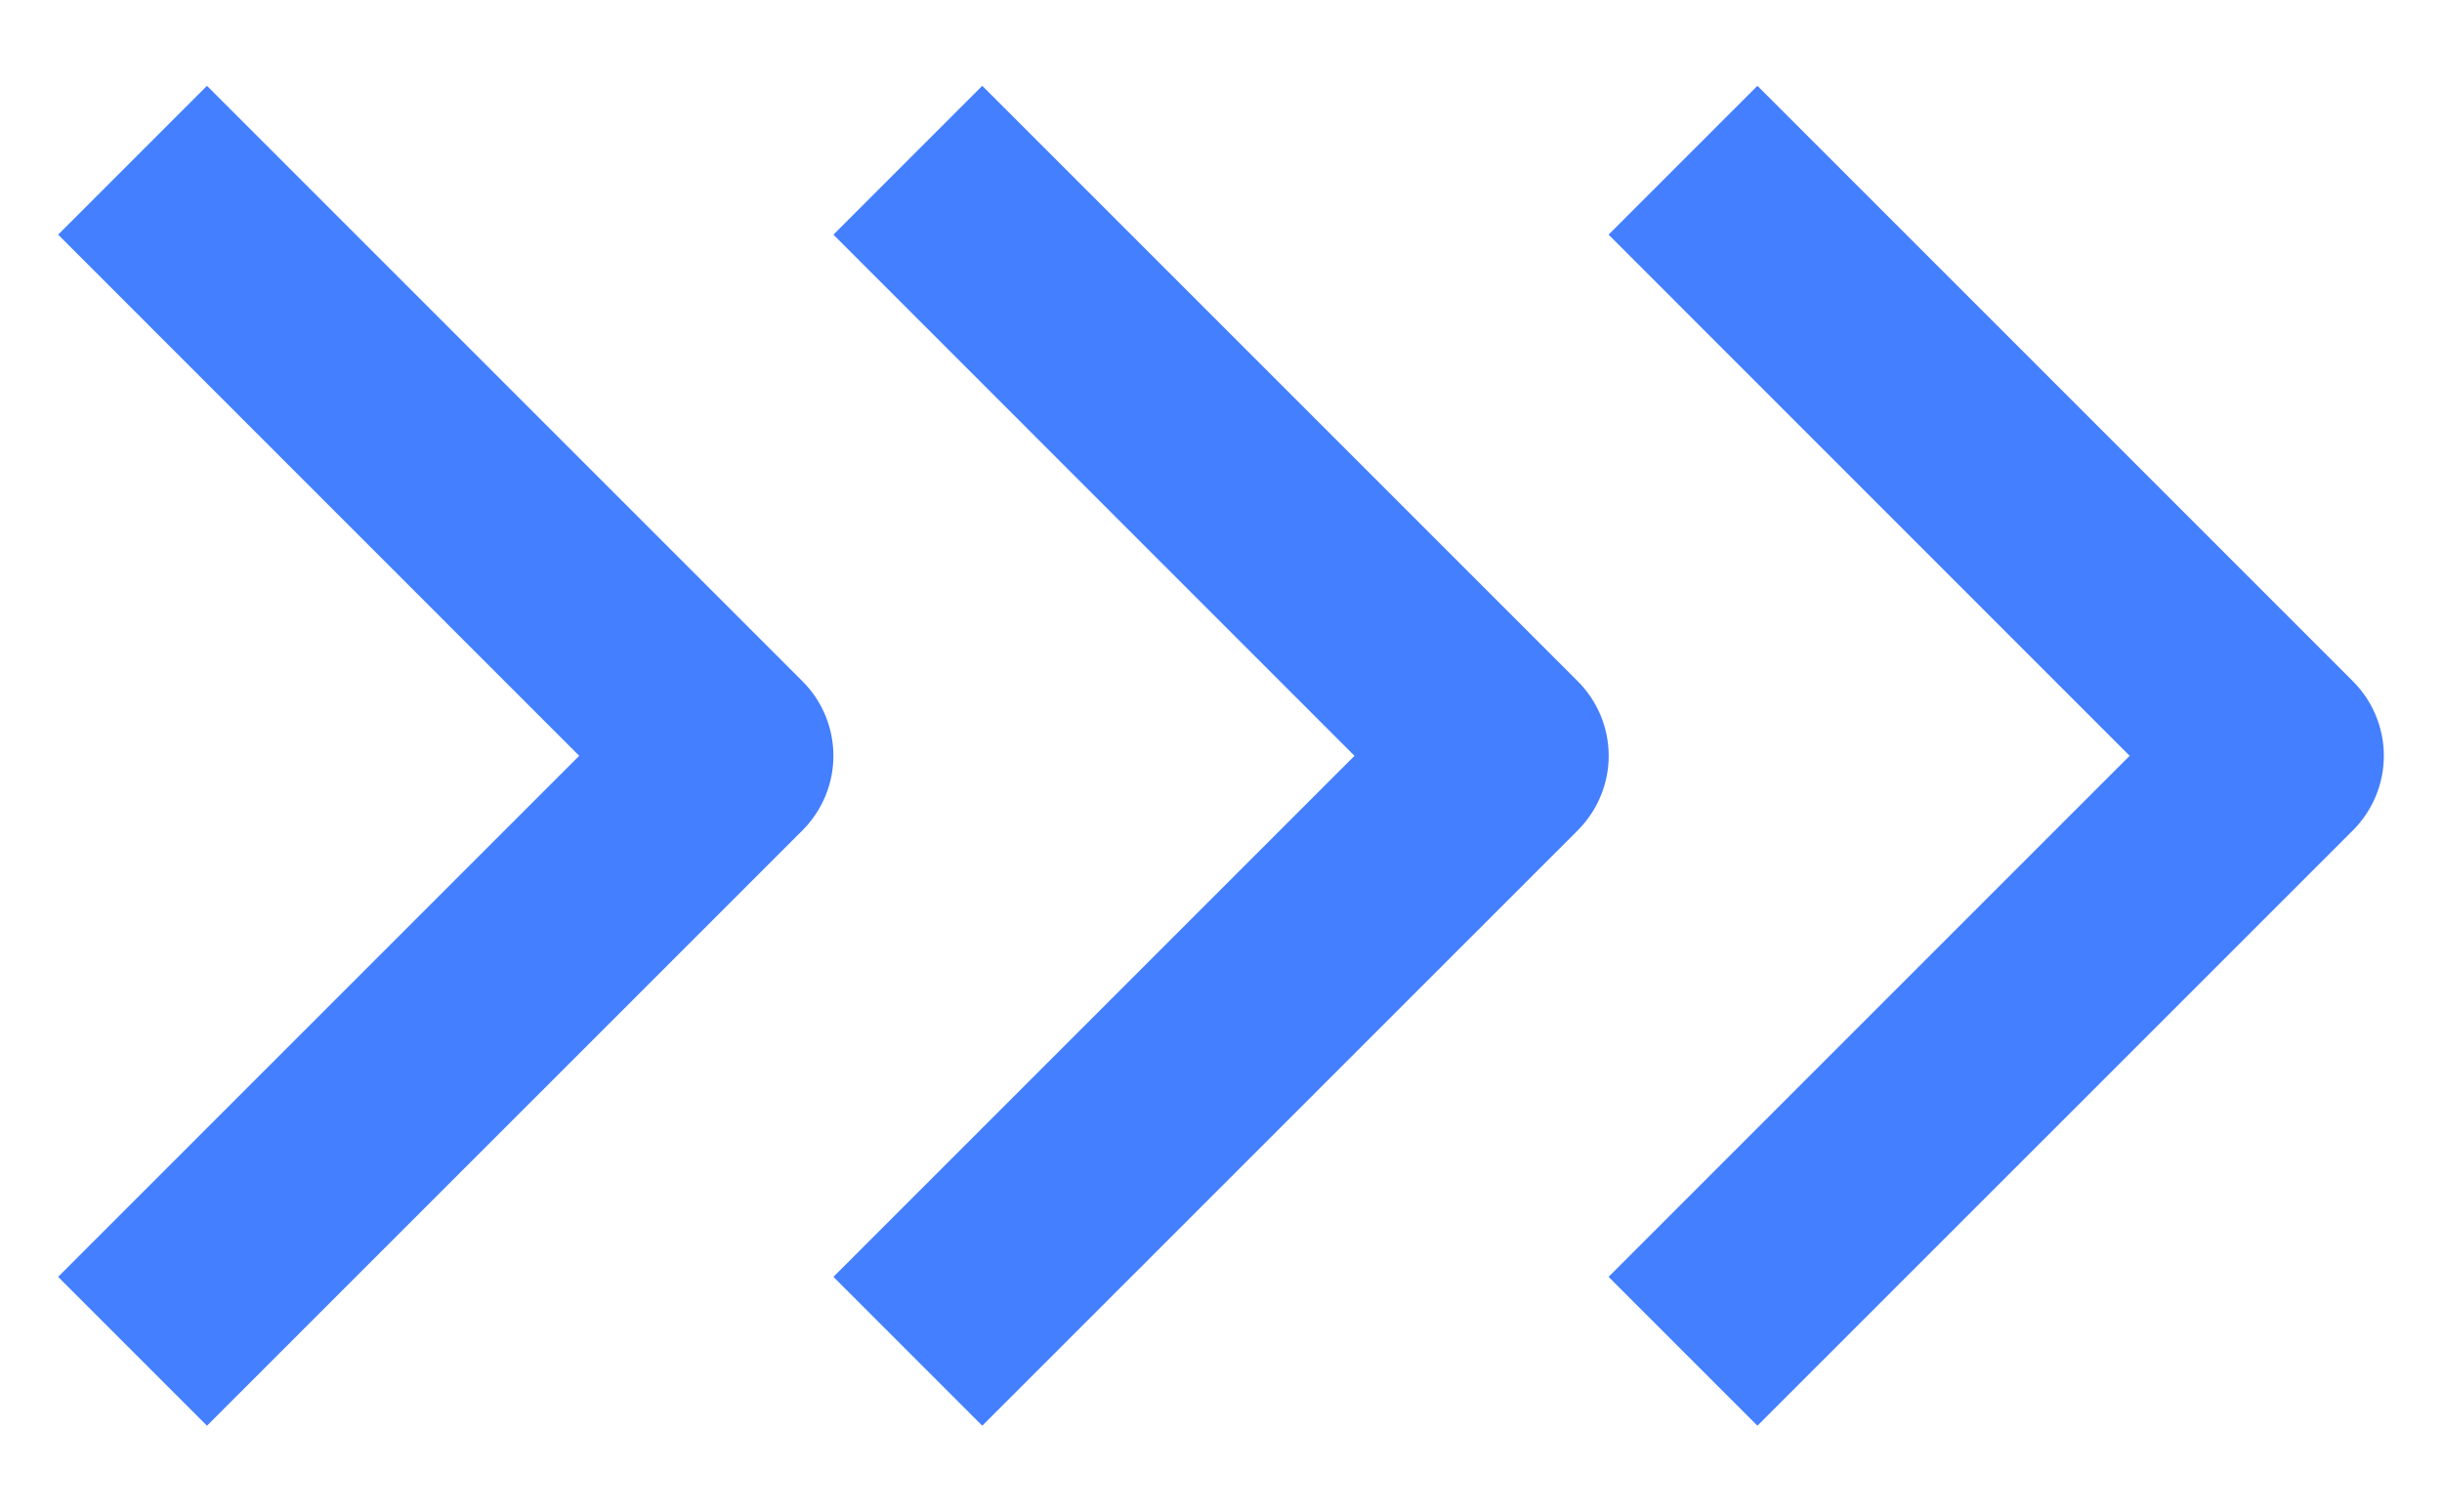
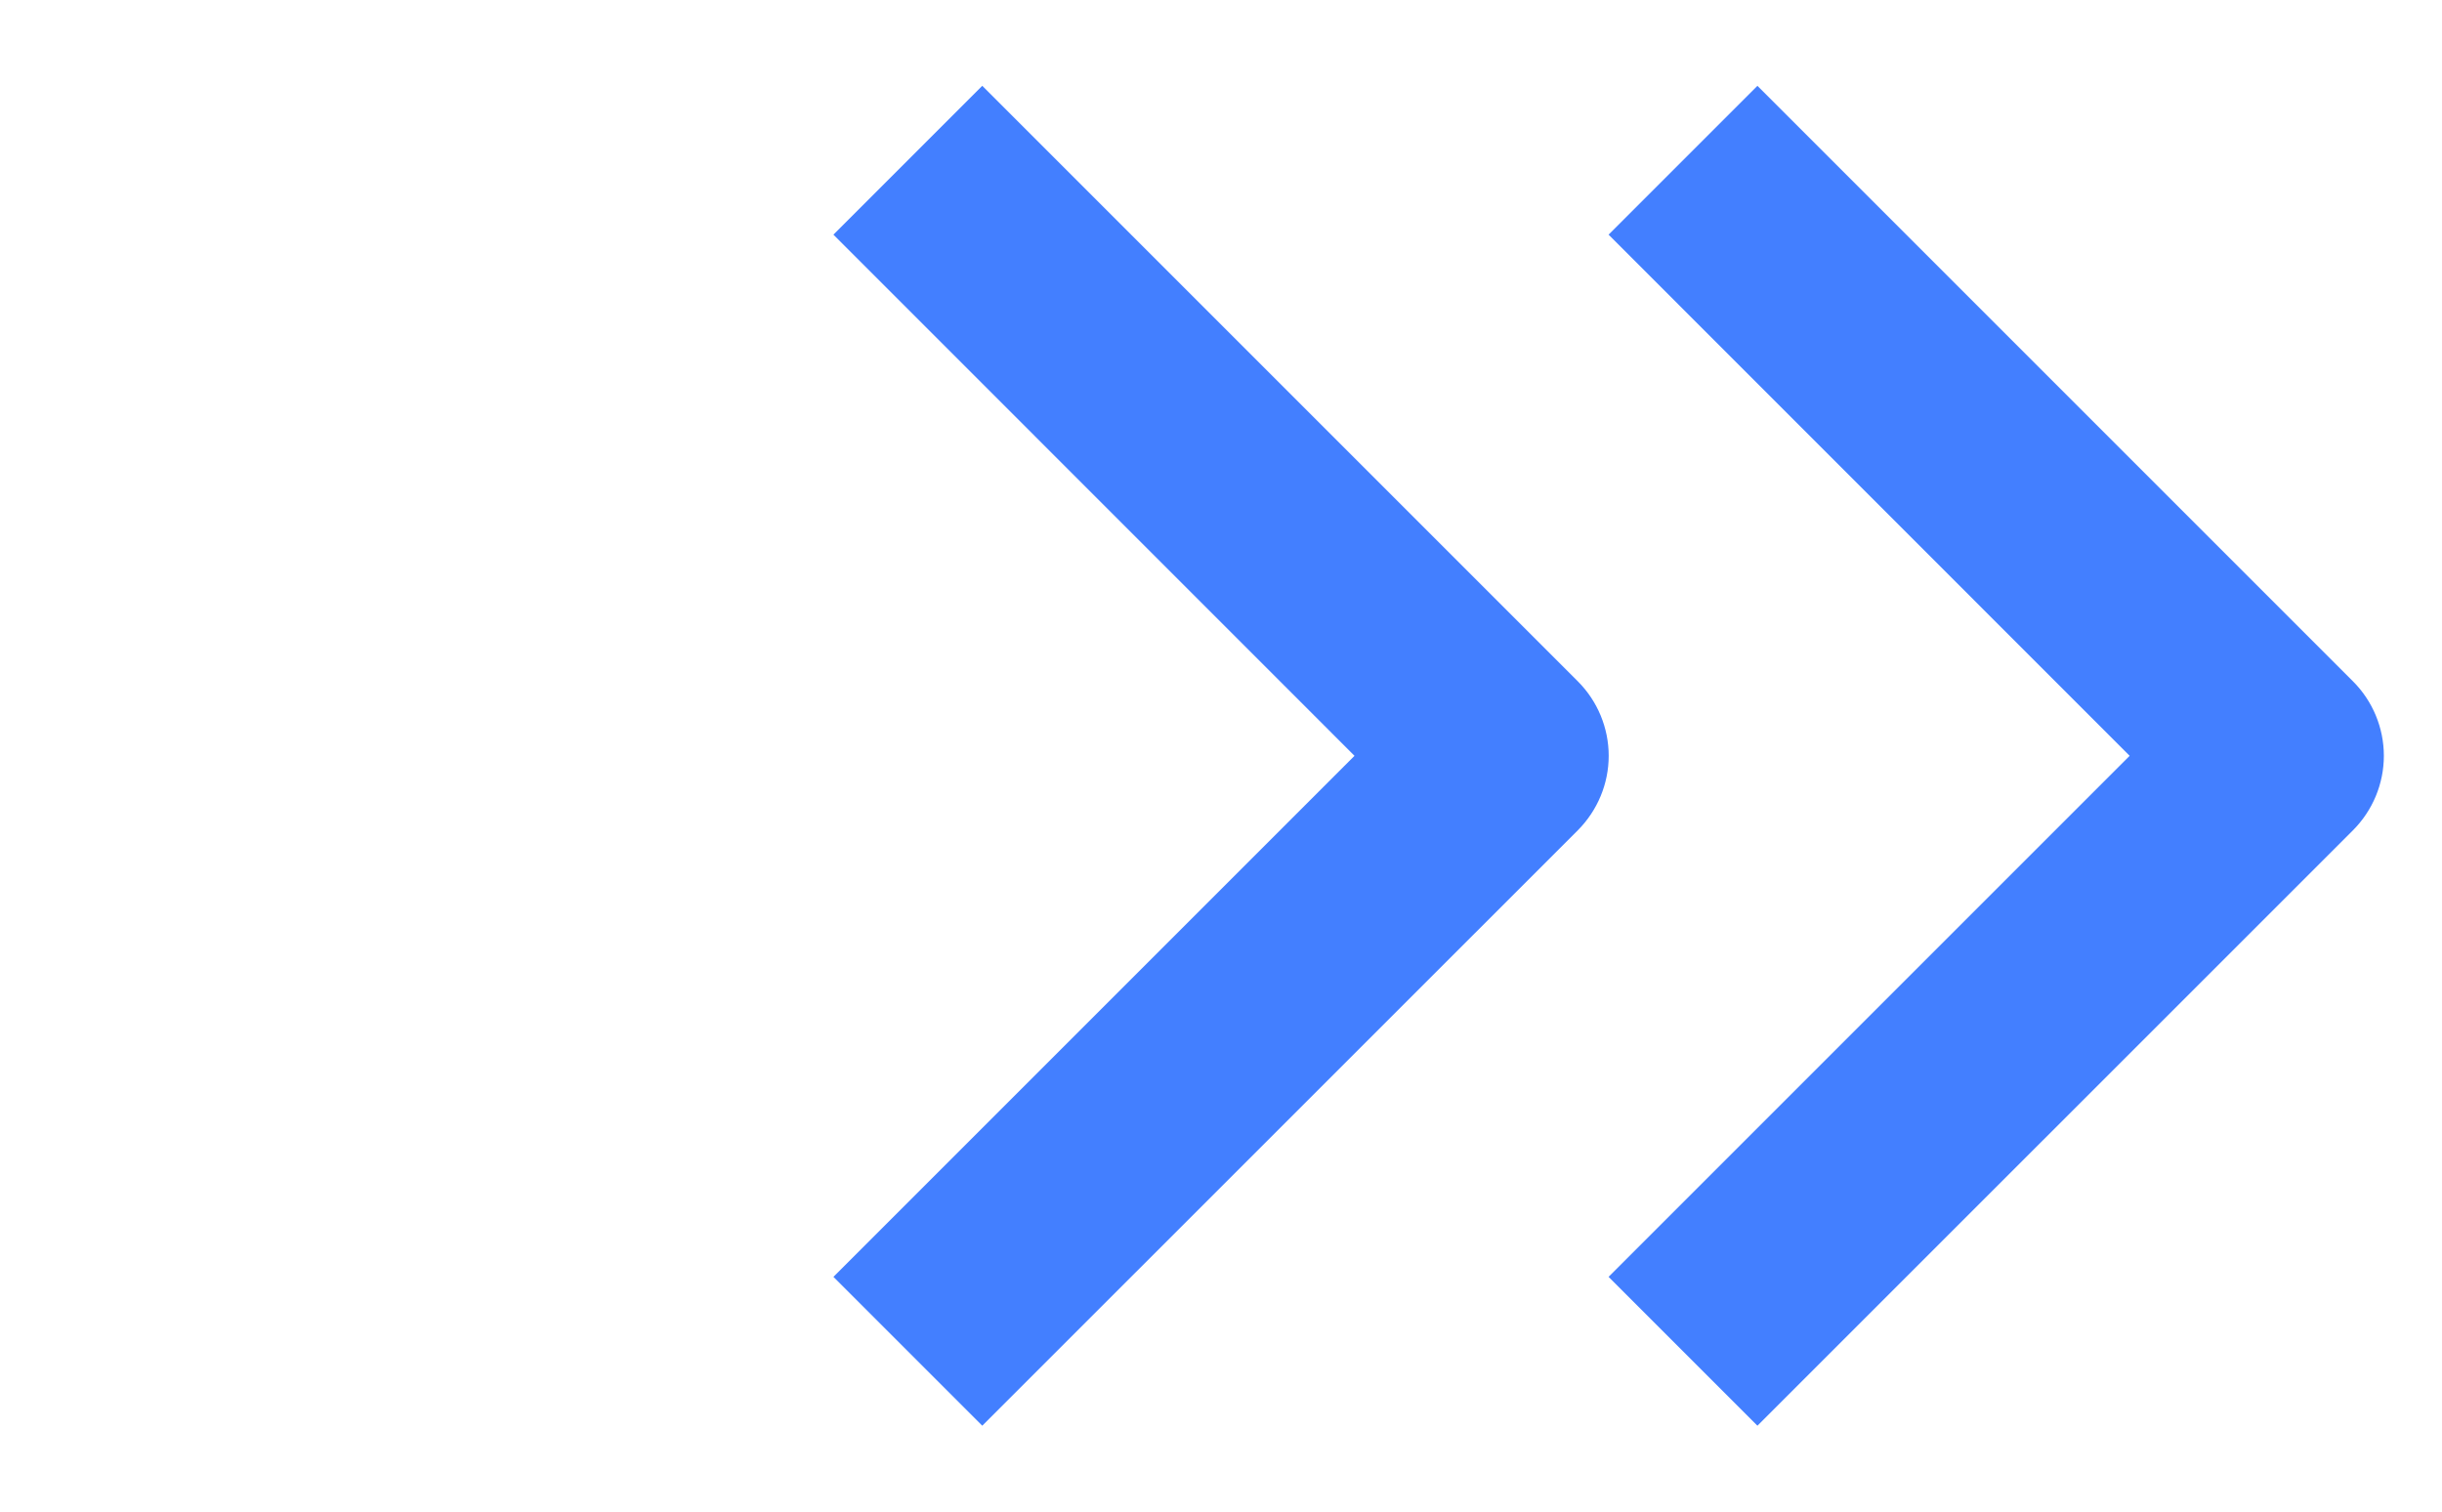
<svg xmlns="http://www.w3.org/2000/svg" width="21" height="13" viewBox="0 0 21 13" fill="none">
-   <path fill-rule="evenodd" clip-rule="evenodd" d="M6.902 7.14L1.78 12.261L0.5 10.981L4.981 6.5L0.5 2.018L1.78 0.738L6.902 5.86C7.071 6.029 7.167 6.26 7.167 6.5C7.167 6.74 7.071 6.97 6.902 7.14Z" fill="#437FFF" />
  <path fill-rule="evenodd" clip-rule="evenodd" d="M13.569 7.14L8.447 12.261L7.167 10.981L11.648 6.5L7.167 2.018L8.447 0.738L13.569 5.86C13.738 6.029 13.834 6.26 13.834 6.5C13.834 6.74 13.738 6.97 13.569 7.14Z" fill="#437FFF" />
  <path fill-rule="evenodd" clip-rule="evenodd" d="M20.235 7.14L15.113 12.261L13.833 10.981L18.314 6.5L13.833 2.018L15.113 0.738L20.235 5.86C20.404 6.029 20.5 6.26 20.5 6.5C20.5 6.74 20.404 6.97 20.235 7.14Z" fill="#437FFF" />
</svg>